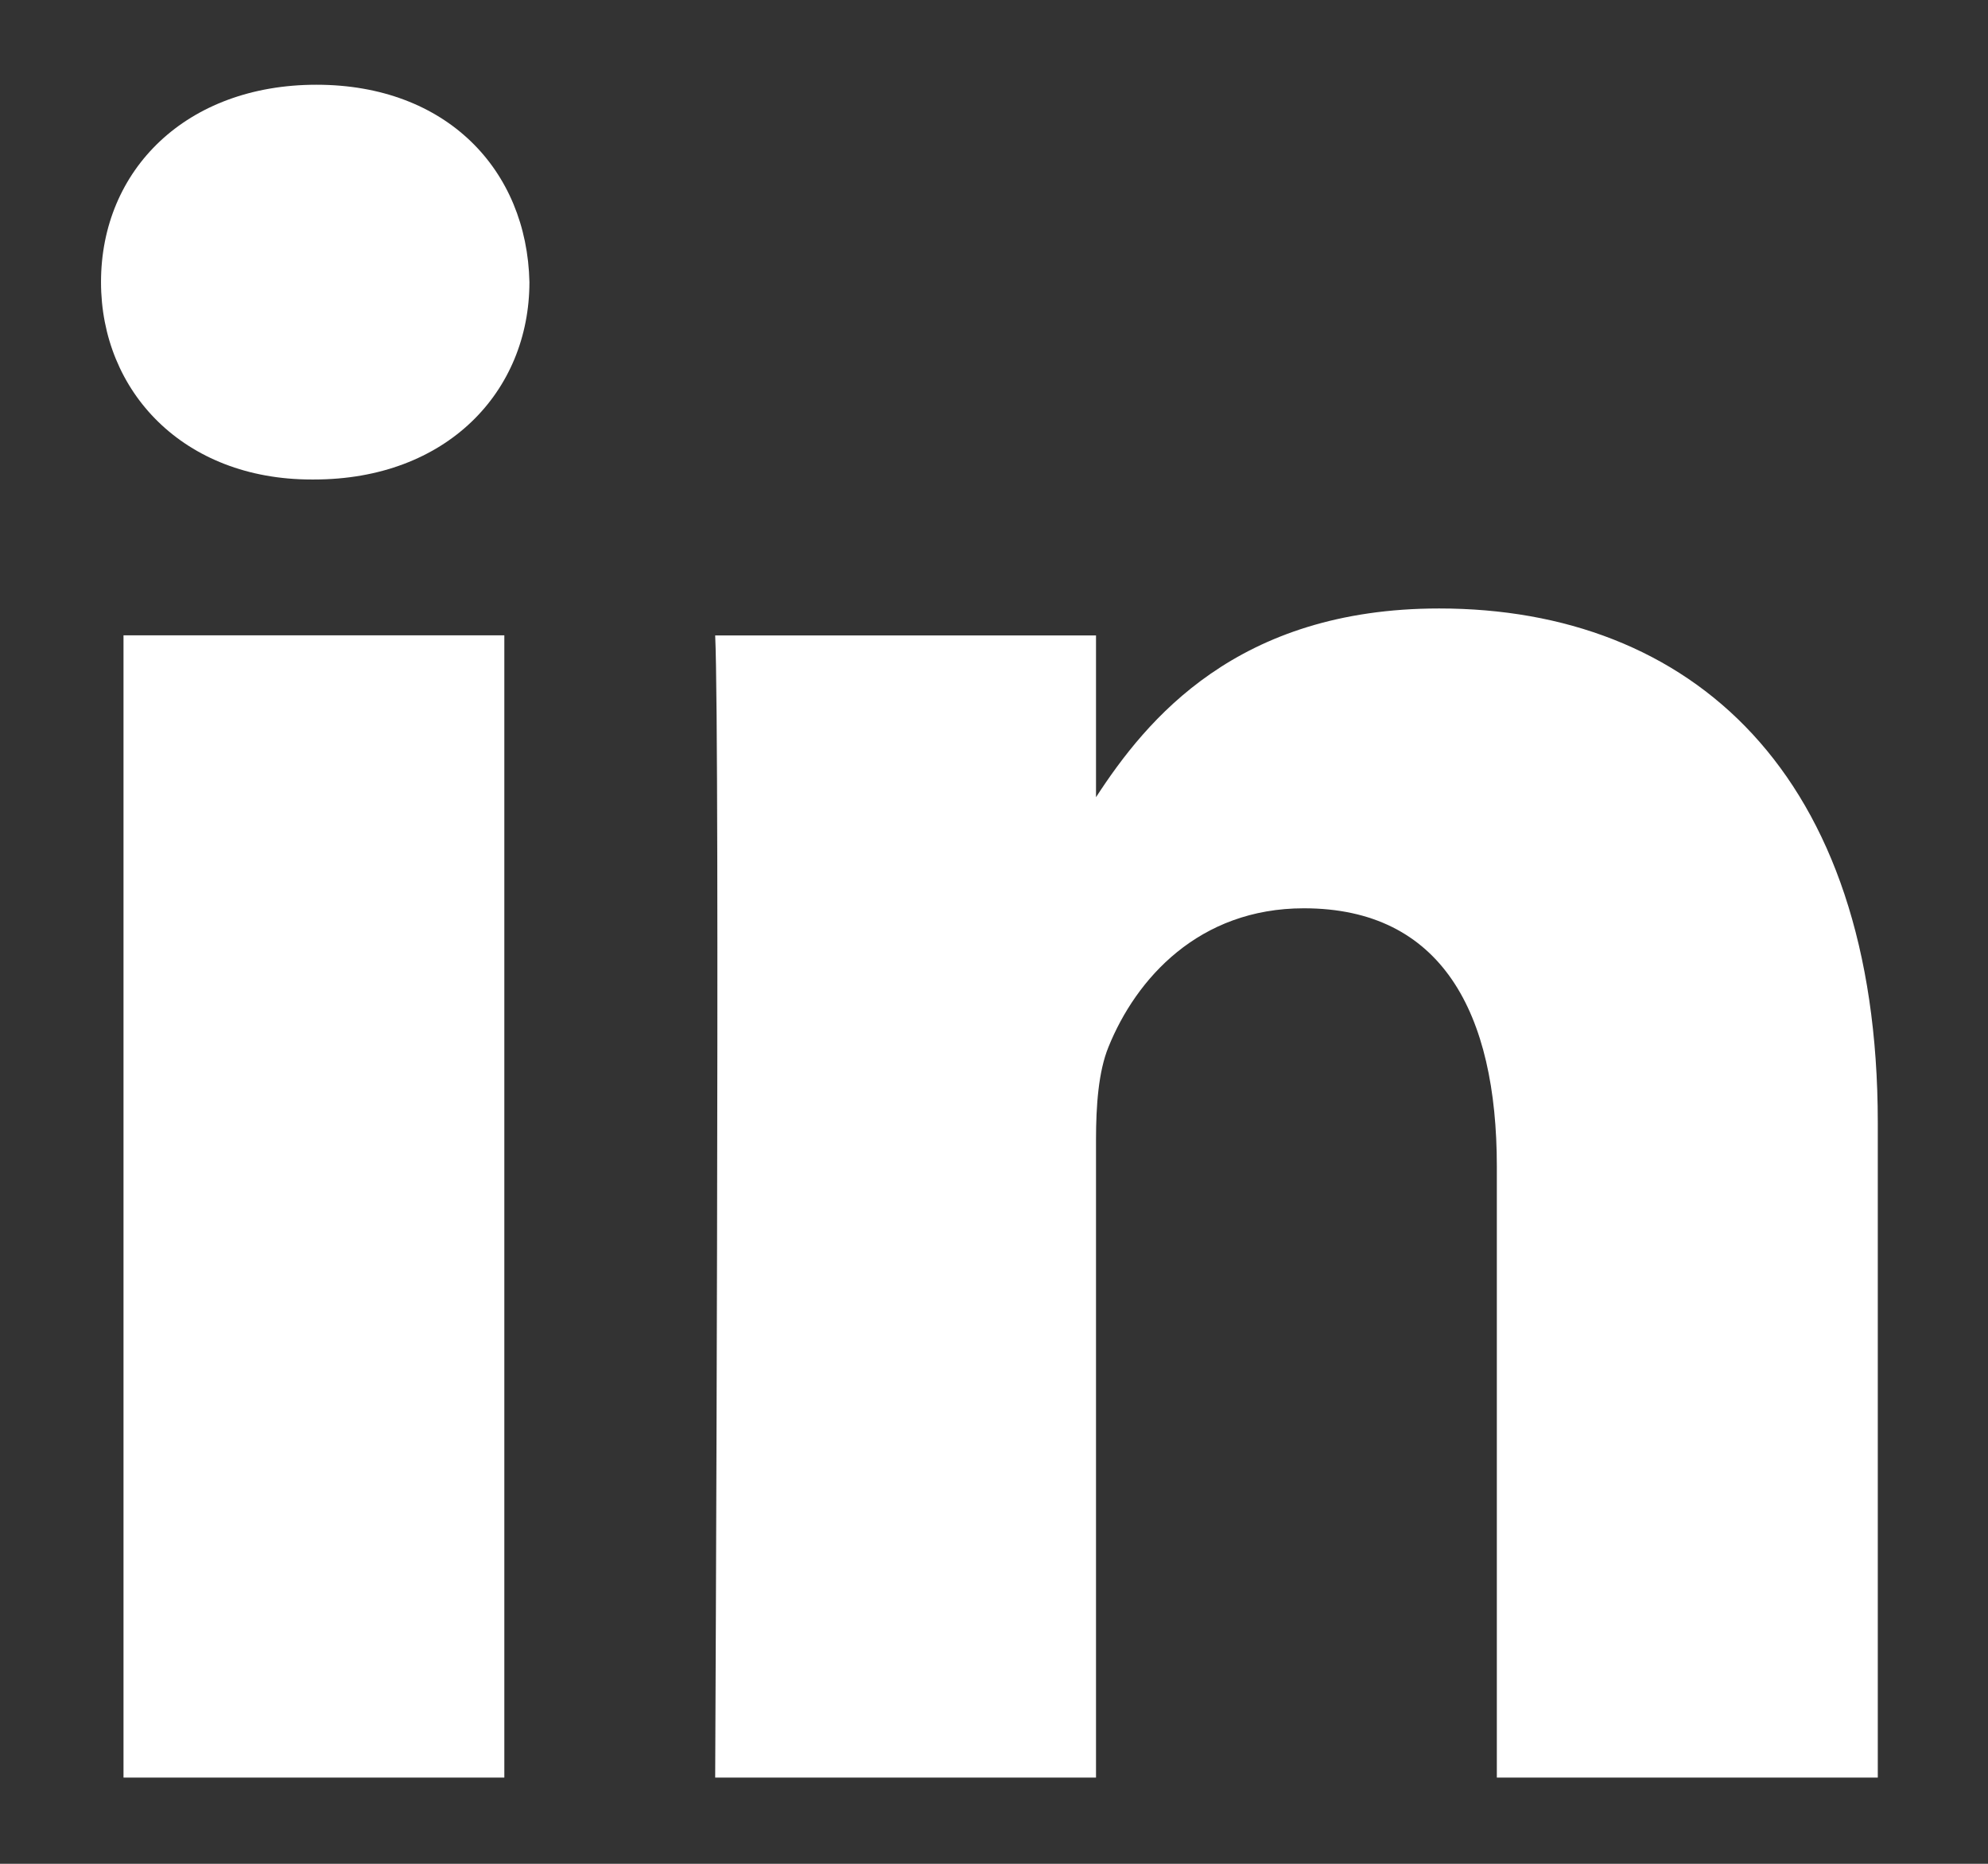
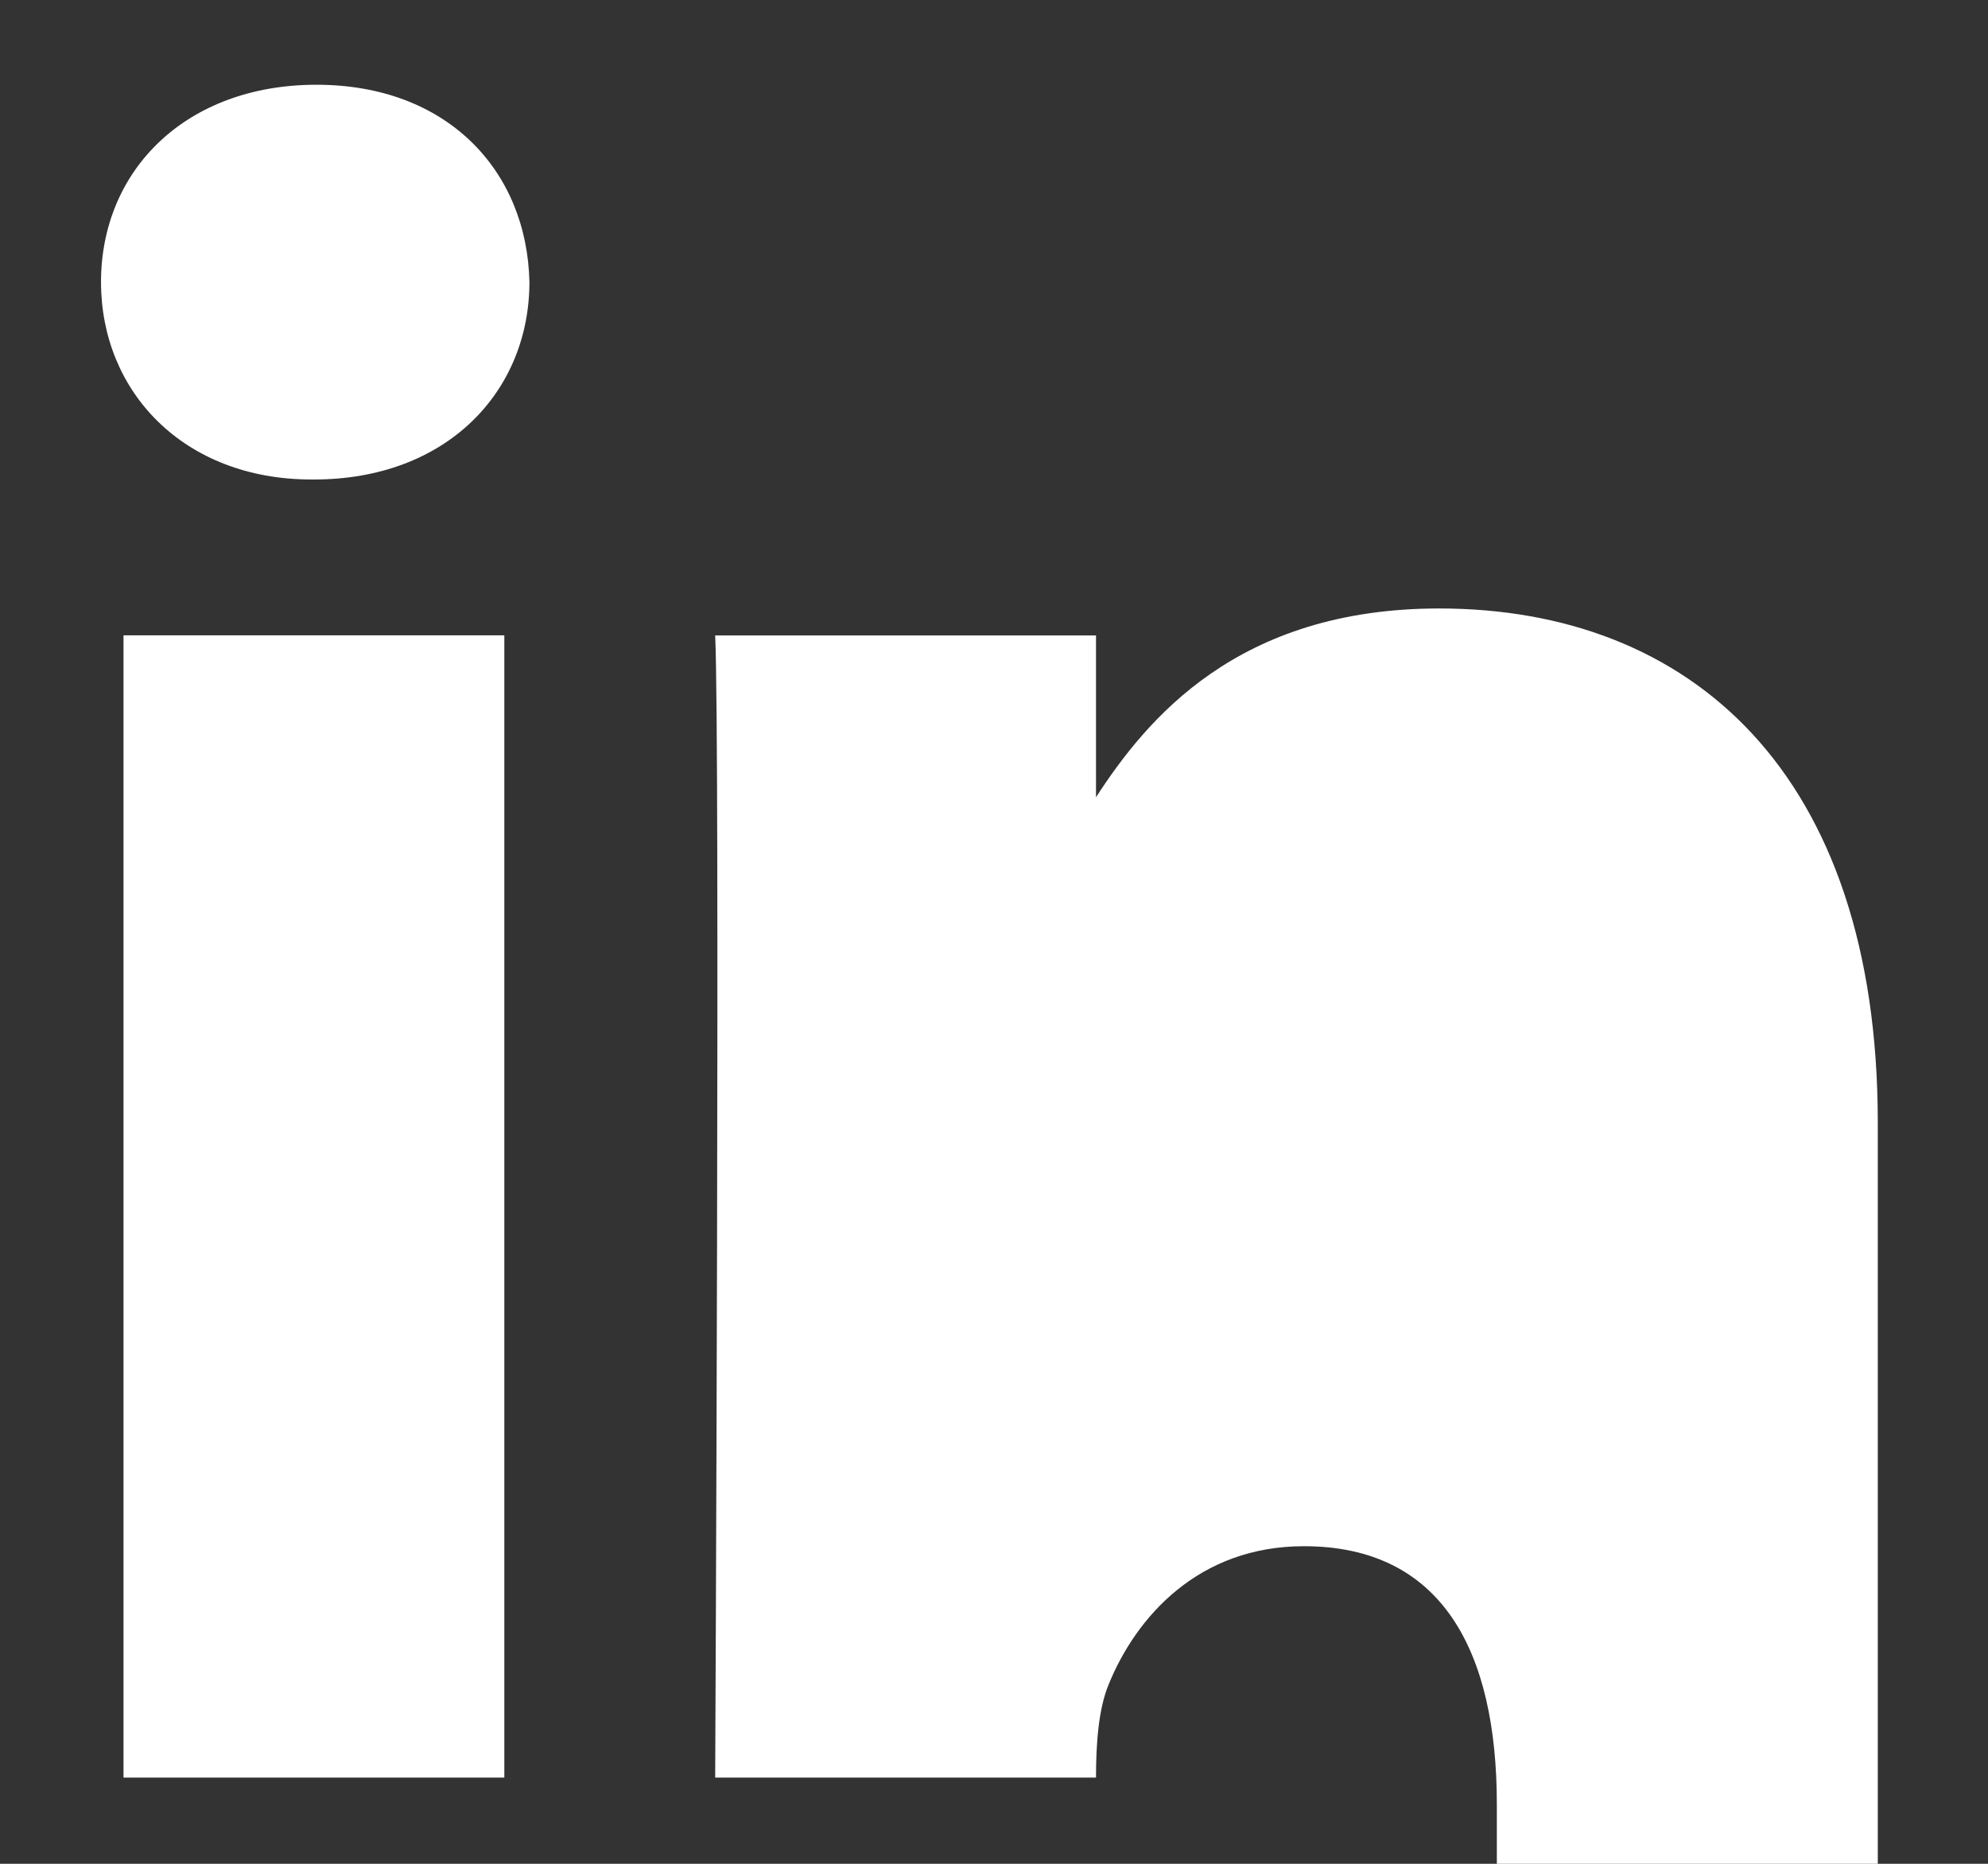
<svg xmlns="http://www.w3.org/2000/svg" width="16" height="15">
  <rect width="100%" height="100%" fill="#333333" stroke="none" />
-   <path d="M4.059 5.113H.994v9.193h3.065zm.202-2.843C4.241 1.368 3.595.682 2.547.682 1.498.682.813 1.368.813 2.27c0 .882.665 1.589 1.694 1.589h.02c1.068 0 1.734-.707 1.734-1.59zm10.852 6.765c0-2.823-1.513-4.138-3.53-4.138-1.627 0-2.355.893-2.762 1.519V5.114H5.756c.04.862 0 9.192 0 9.192h3.065V9.172c0-.275.02-.549.1-.745.222-.55.727-1.117 1.573-1.117 1.11 0 1.553.842 1.553 2.078v4.918h3.066V9.035z" fill="#FFF" fill-rule="evenodd" />
+   <path d="M4.059 5.113H.994v9.193h3.065zm.202-2.843C4.241 1.368 3.595.682 2.547.682 1.498.682.813 1.368.813 2.27c0 .882.665 1.589 1.694 1.589h.02c1.068 0 1.734-.707 1.734-1.59zm10.852 6.765c0-2.823-1.513-4.138-3.53-4.138-1.627 0-2.355.893-2.762 1.519V5.114H5.756c.04.862 0 9.192 0 9.192h3.065c0-.275.02-.549.1-.745.222-.55.727-1.117 1.573-1.117 1.11 0 1.553.842 1.553 2.078v4.918h3.066V9.035z" fill="#FFF" fill-rule="evenodd" />
</svg>